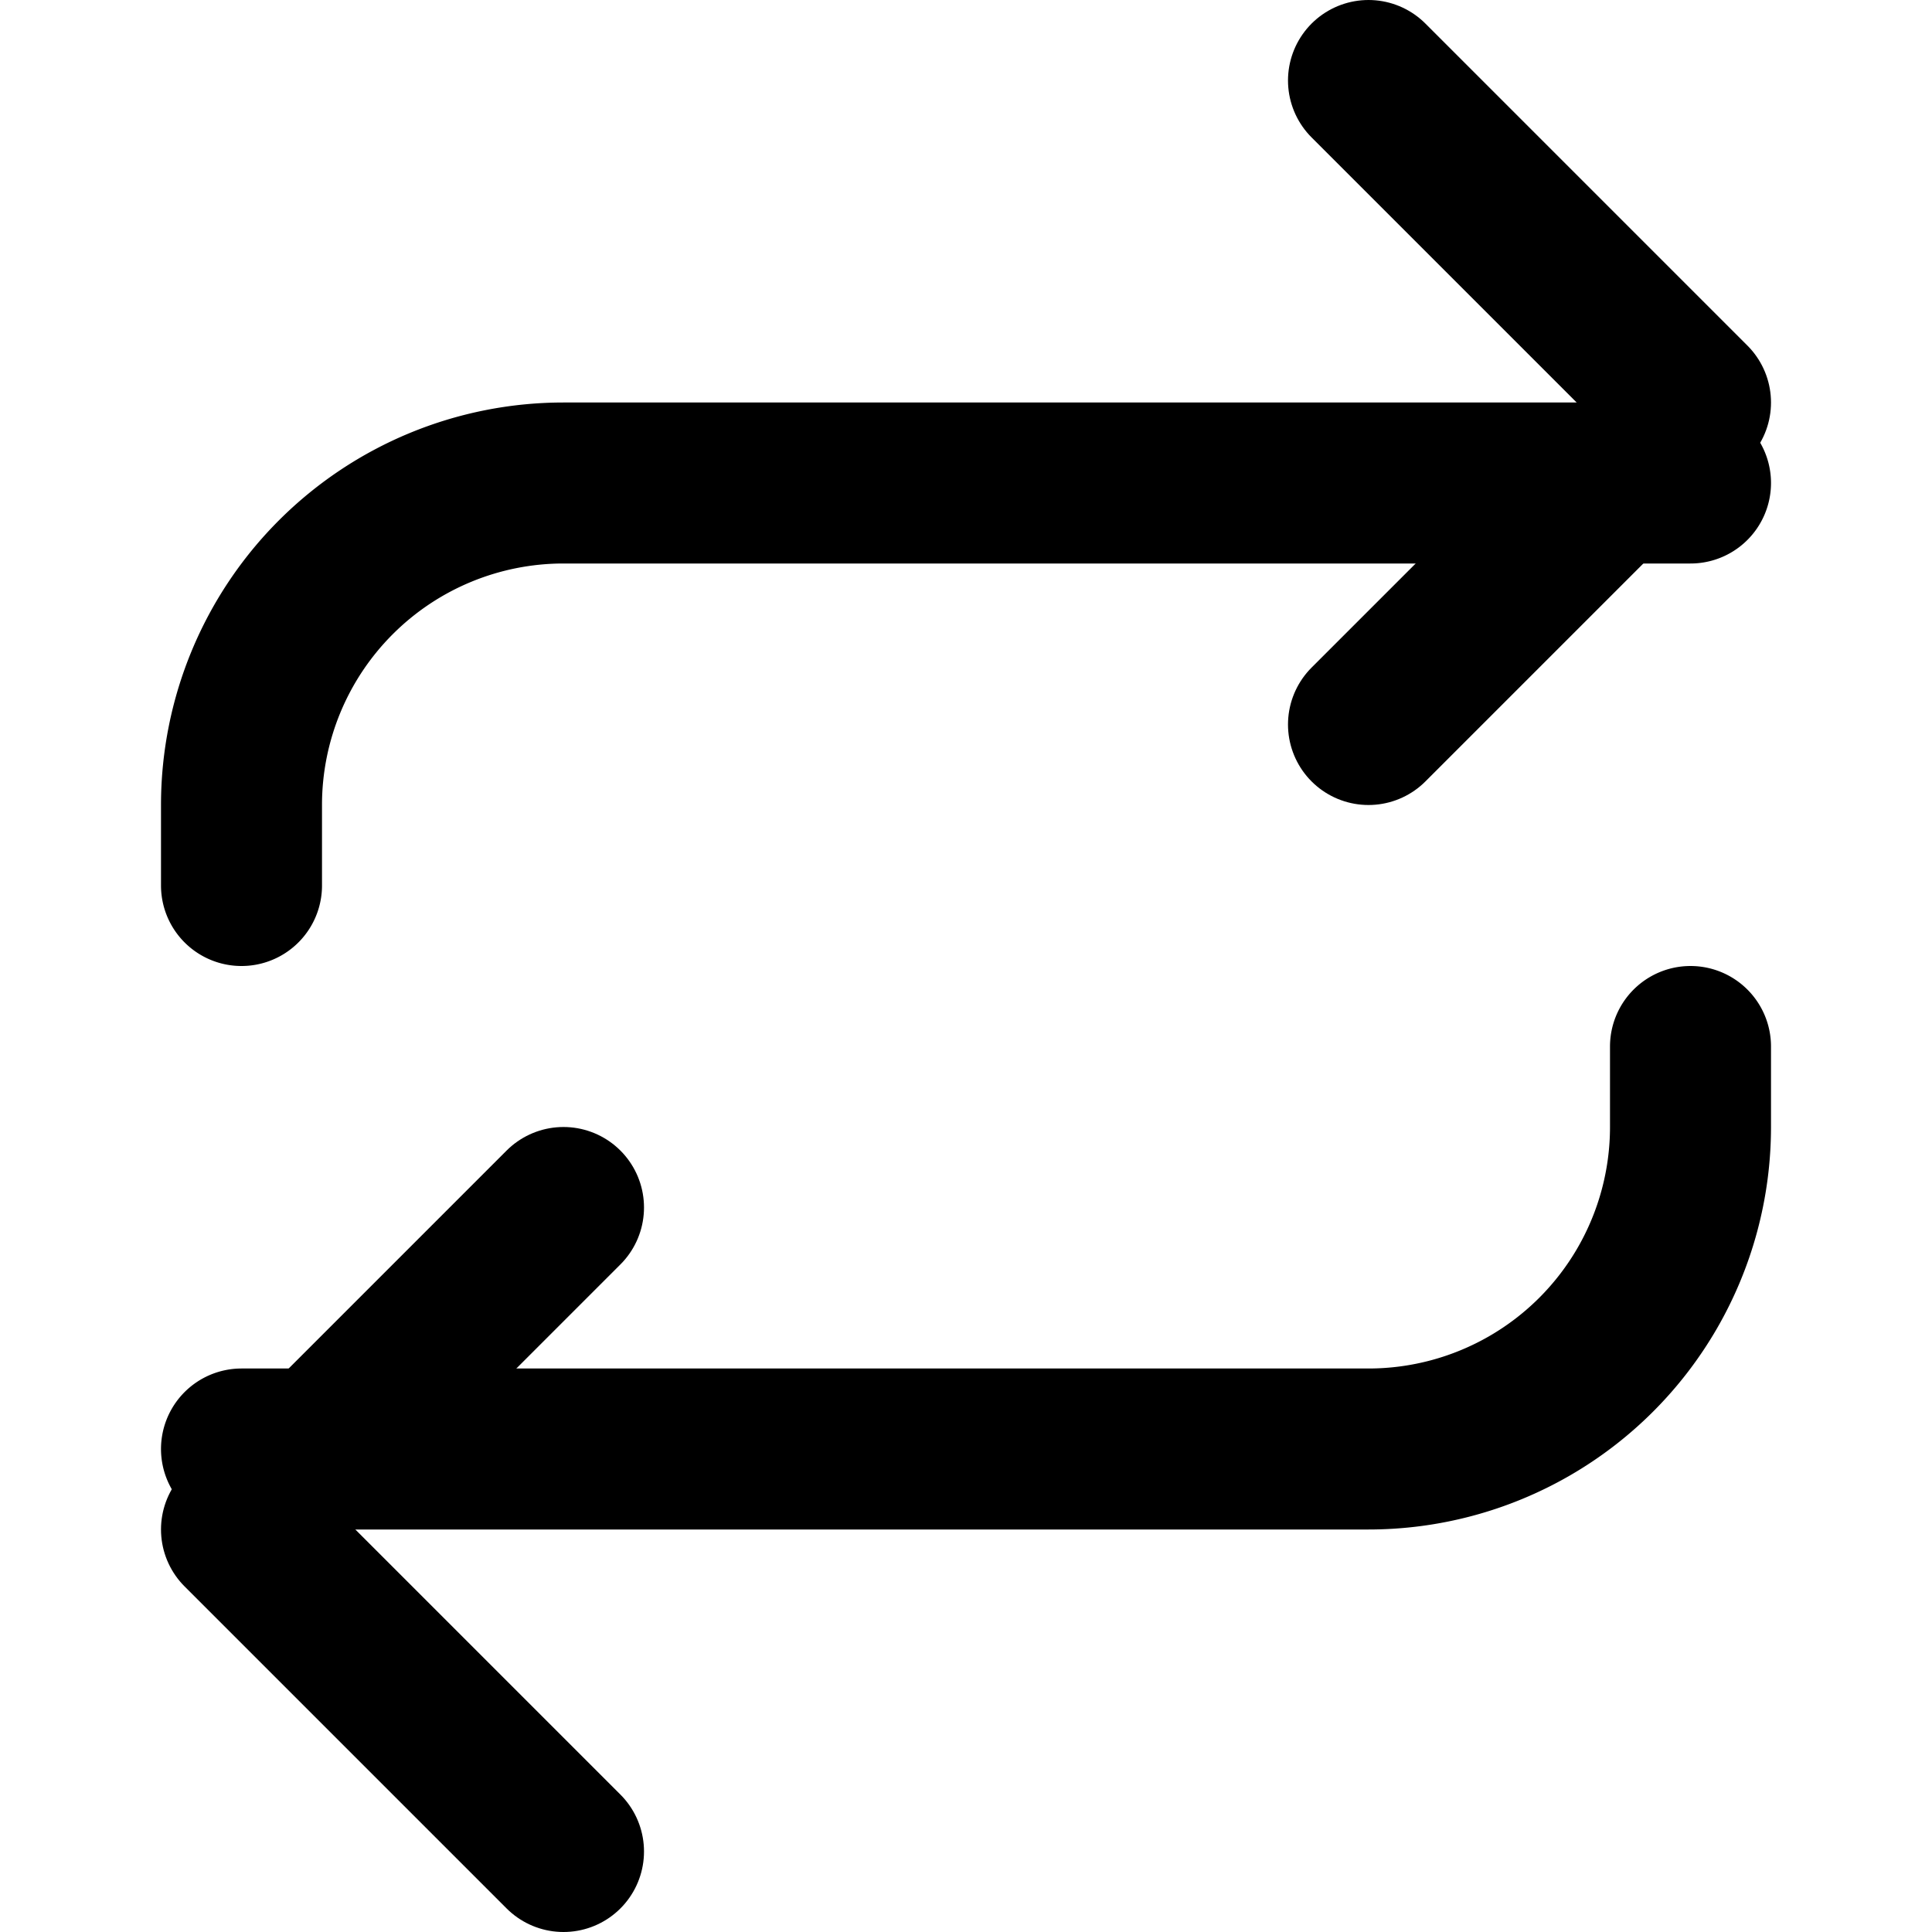
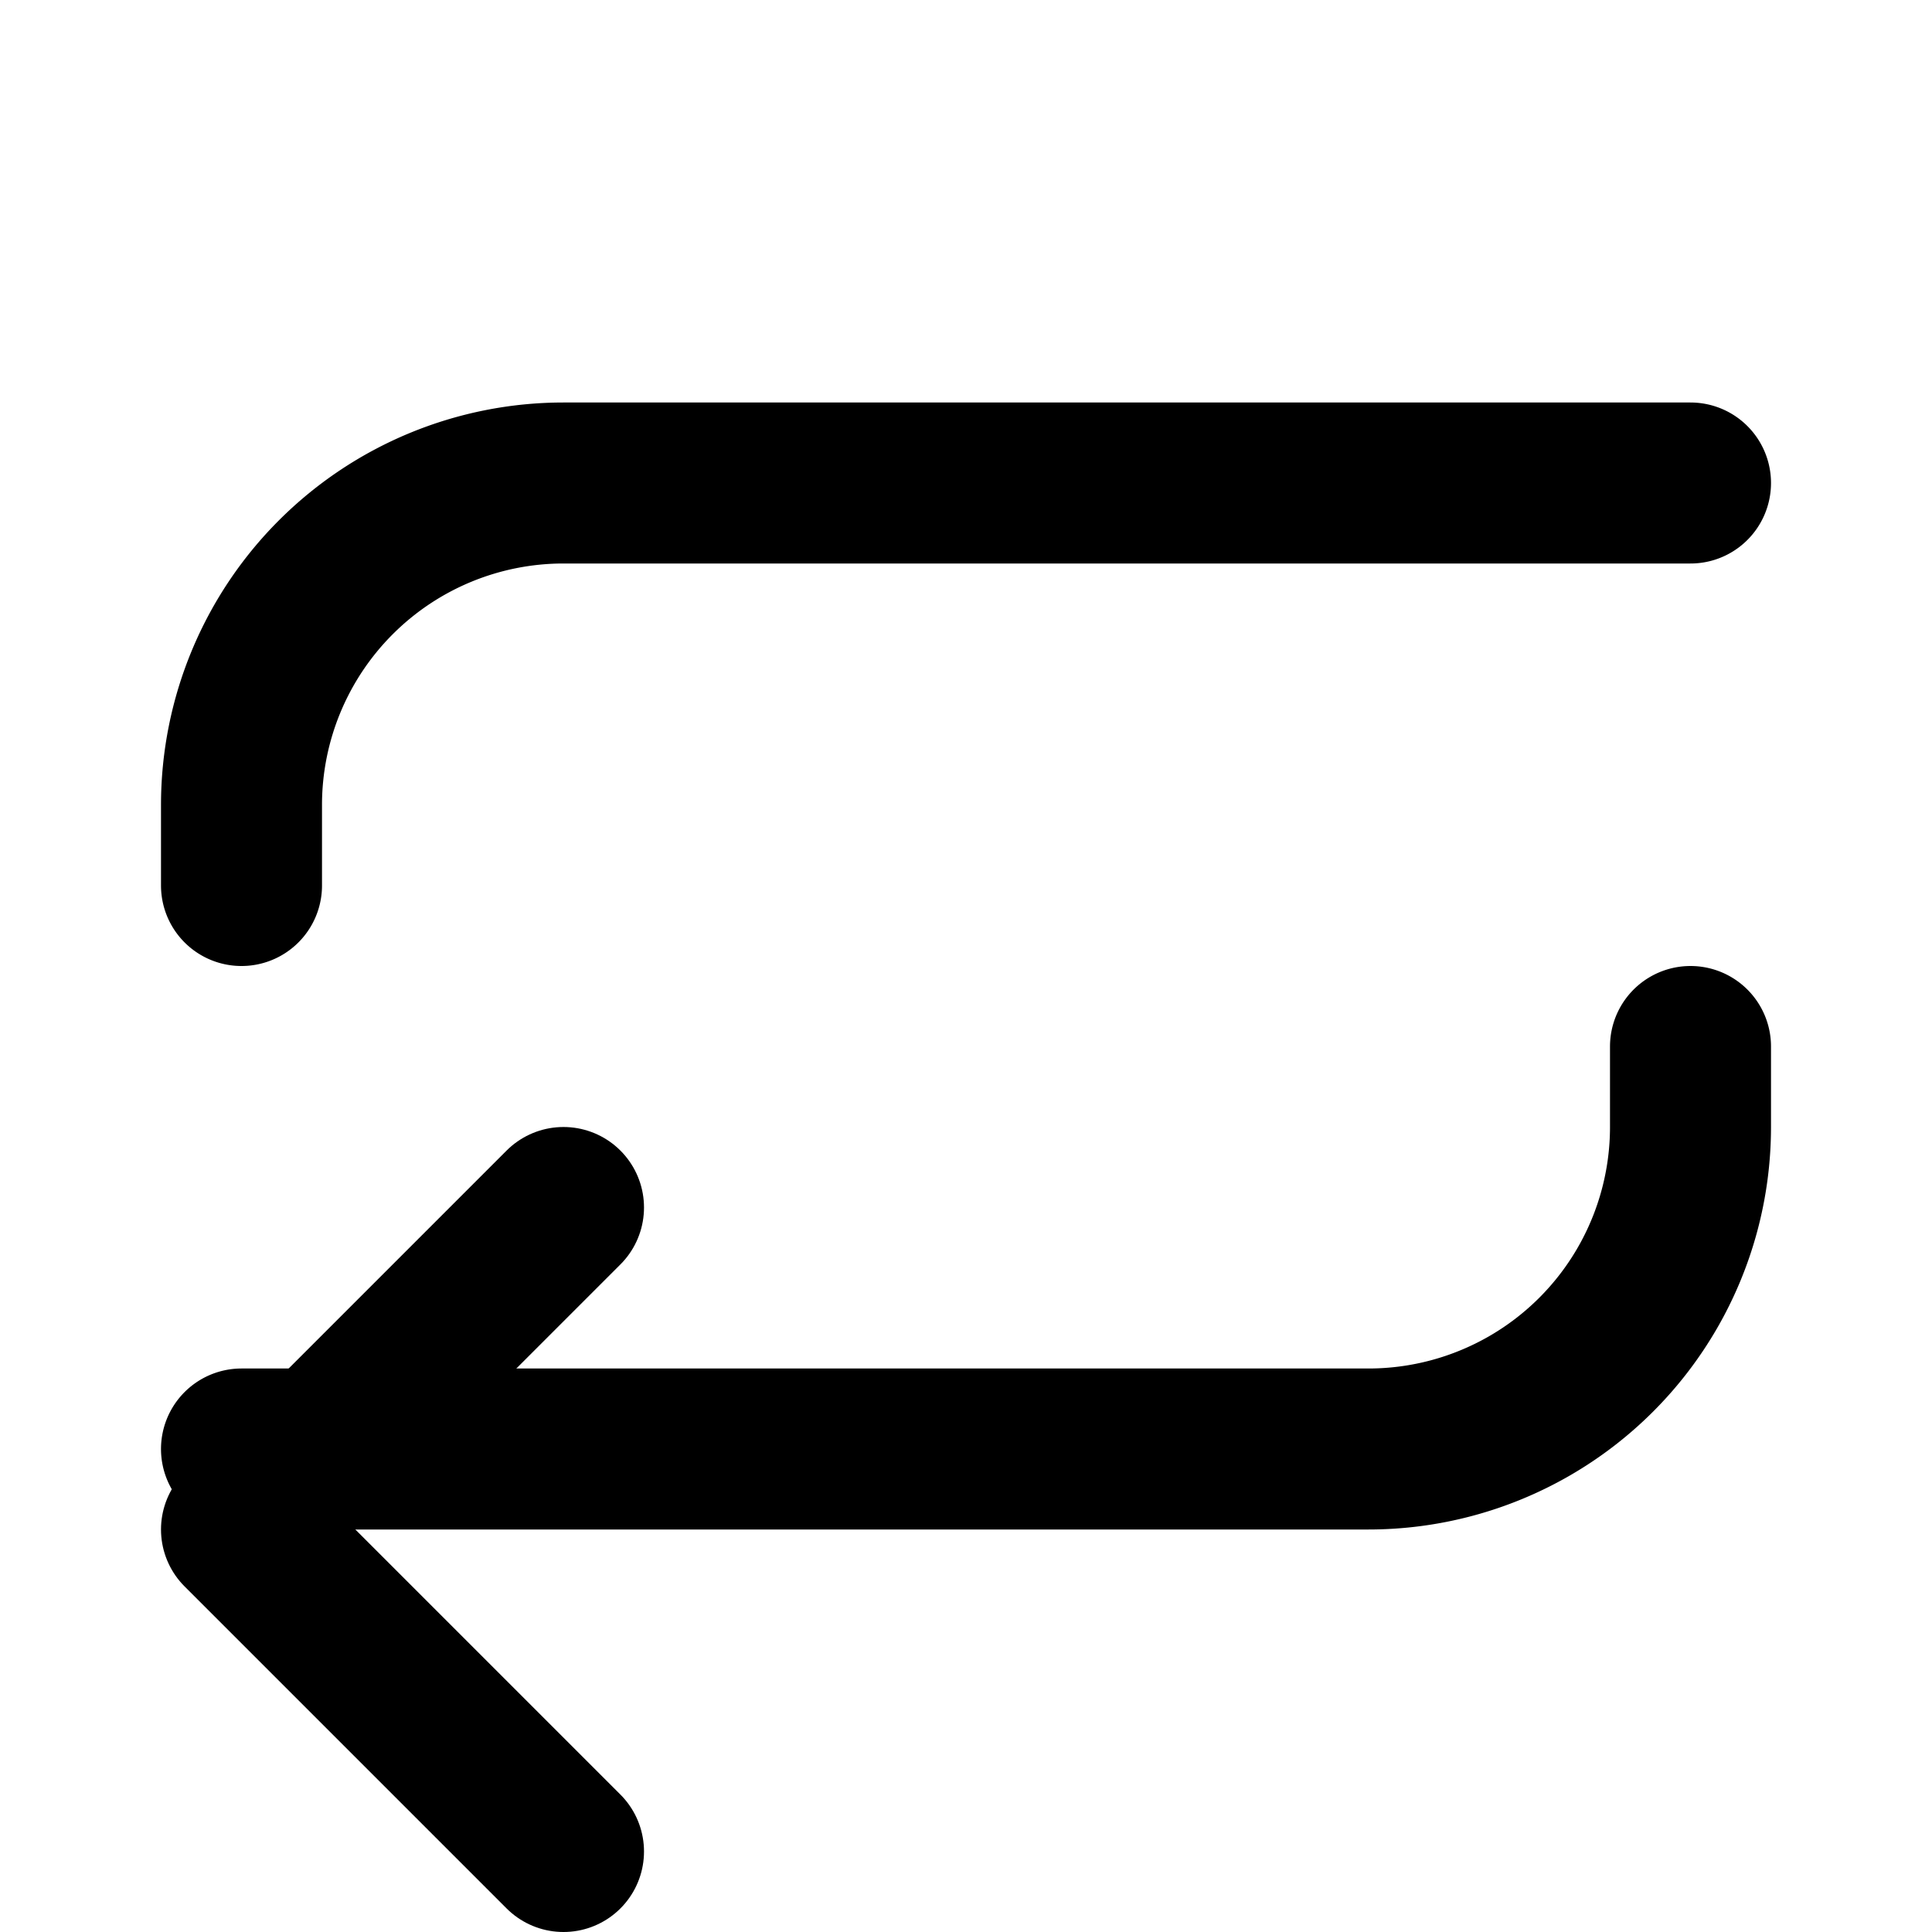
<svg xmlns="http://www.w3.org/2000/svg" width="24" height="24" fill="none" stroke="black">
-   <polyline points="17 1 21 5 17 9" stroke-width="2" stroke-linecap="round" stroke-linejoin="round" />
  <path d="M3 11v-1a4 4 0 0 1 4-4h14" stroke-width="2" stroke-linecap="round" stroke-linejoin="round" />
  <polyline points="7 23 3 19 7 15" stroke-width="2" stroke-linecap="round" stroke-linejoin="round" />
  <path d="M21 13v1a4 4 0 0 1-4 4H3" stroke-width="2" stroke-linecap="round" stroke-linejoin="round" />
</svg>